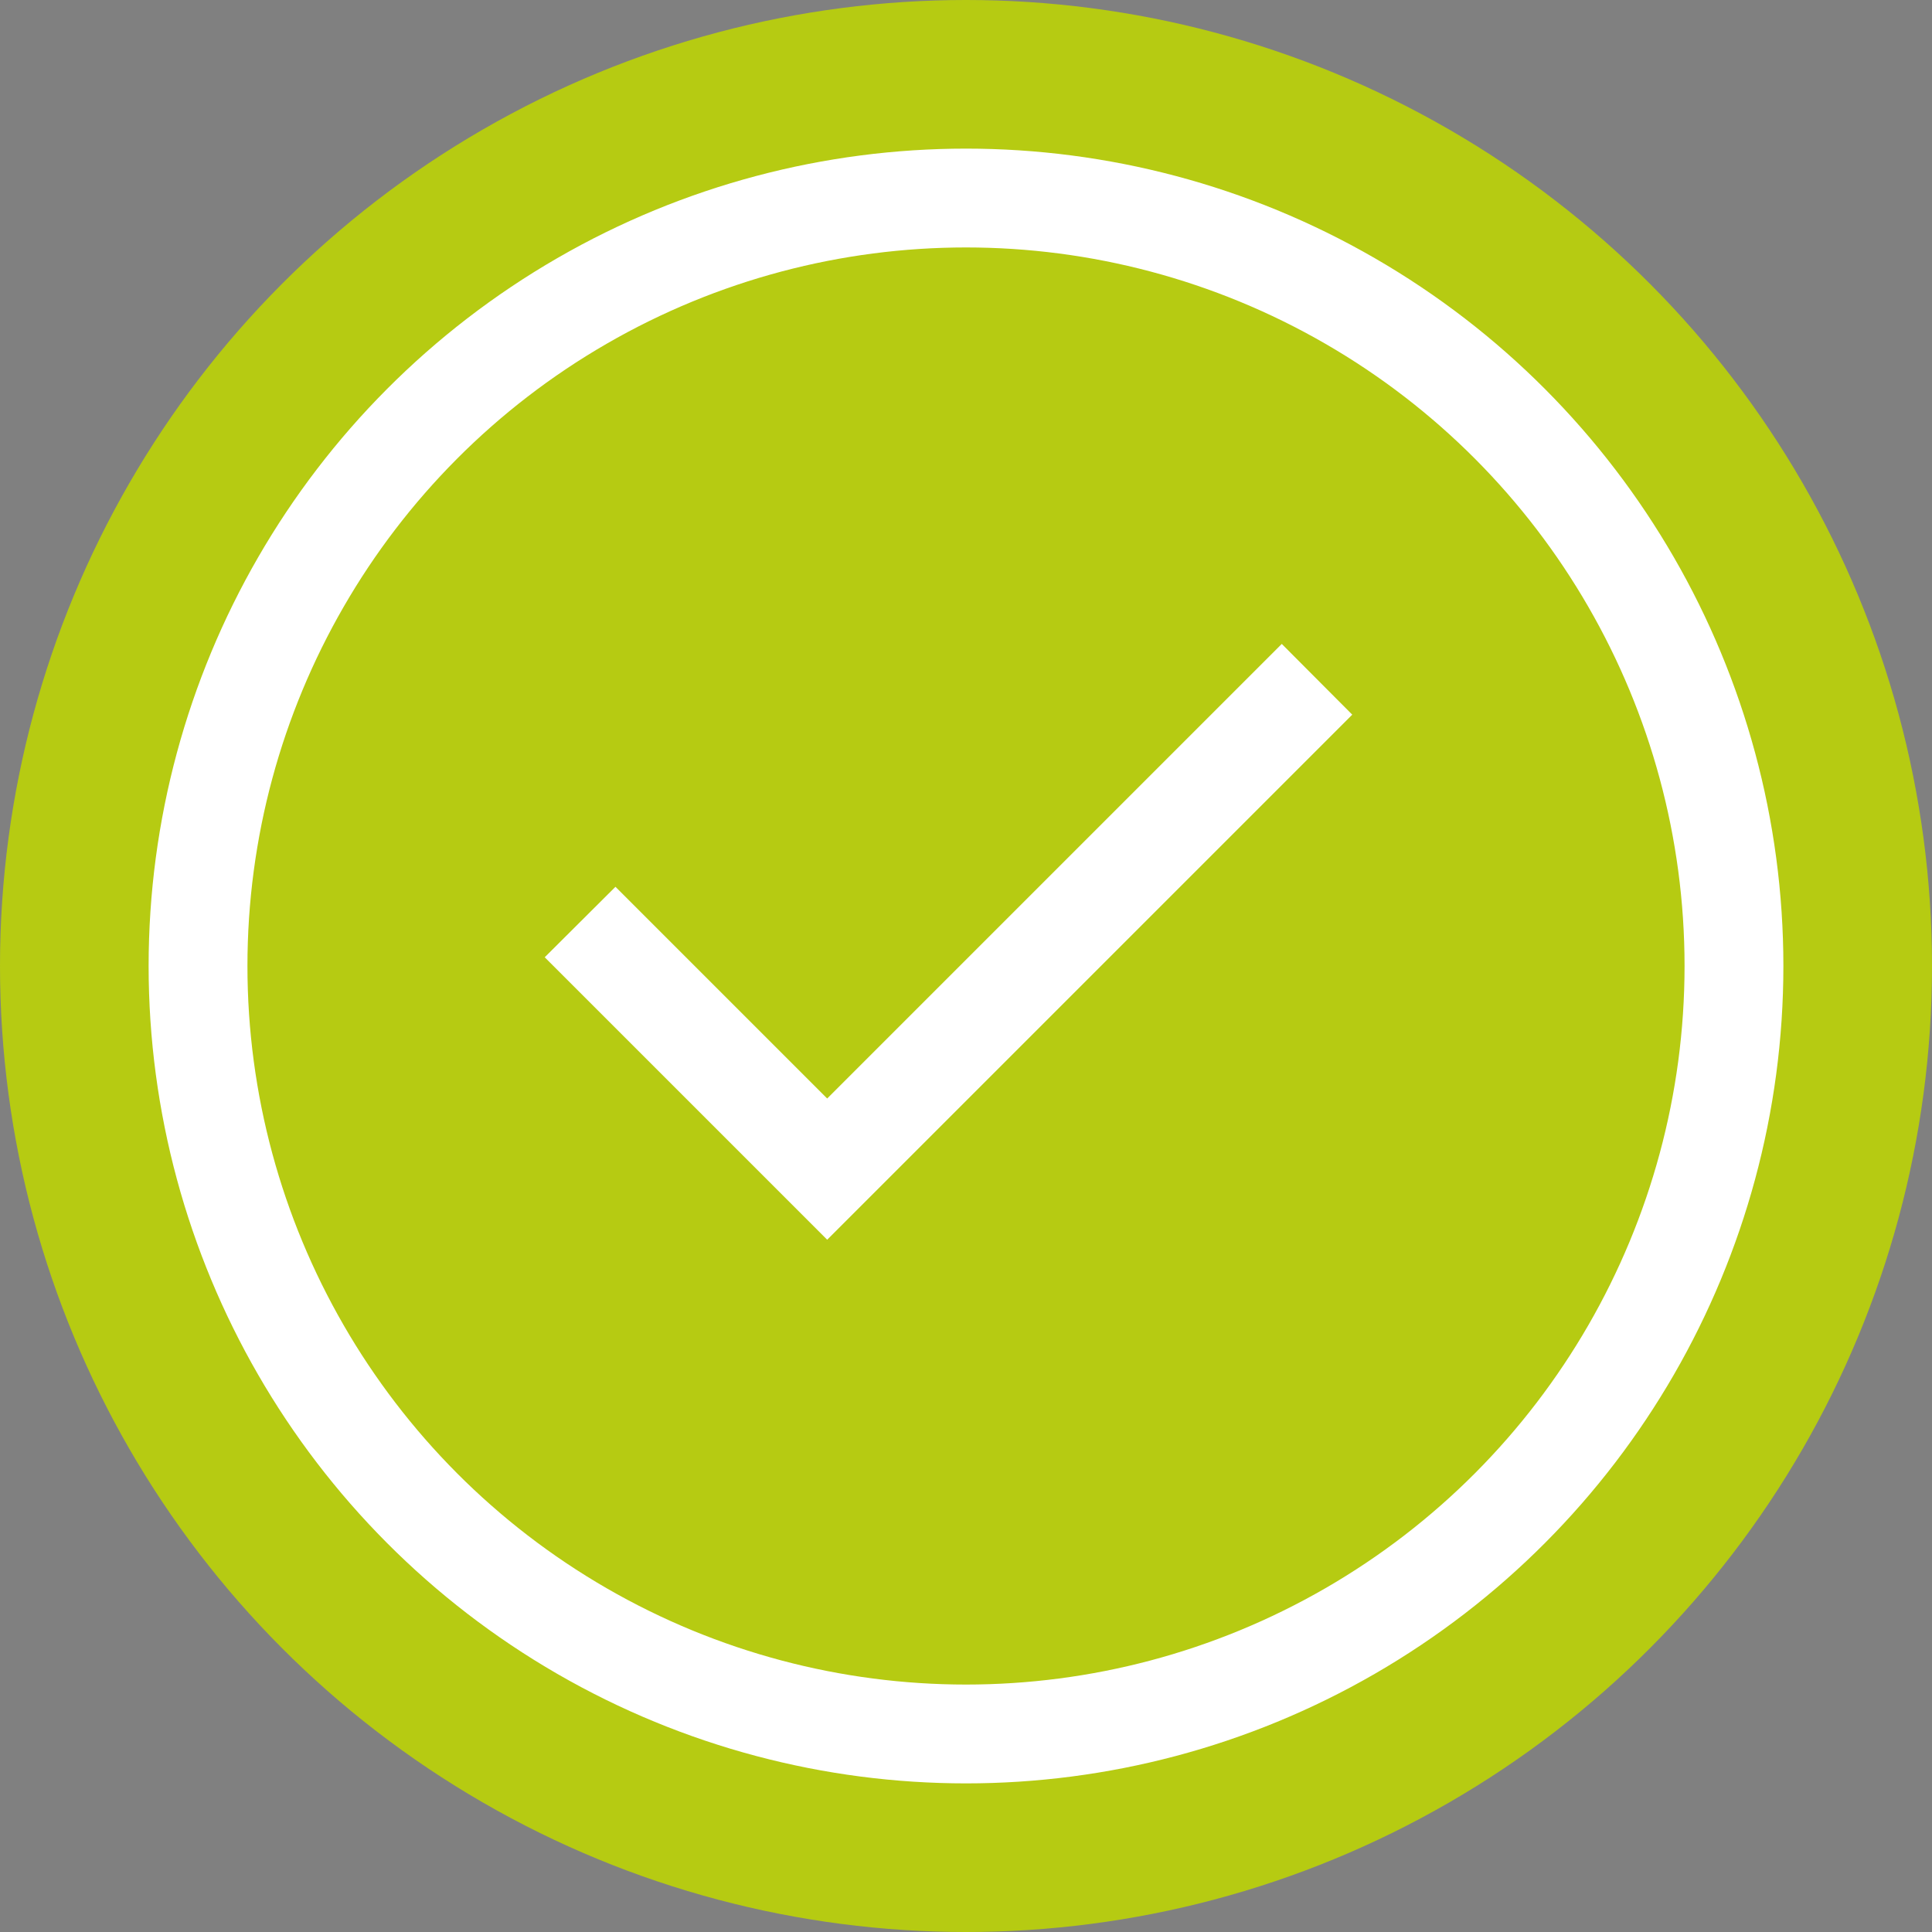
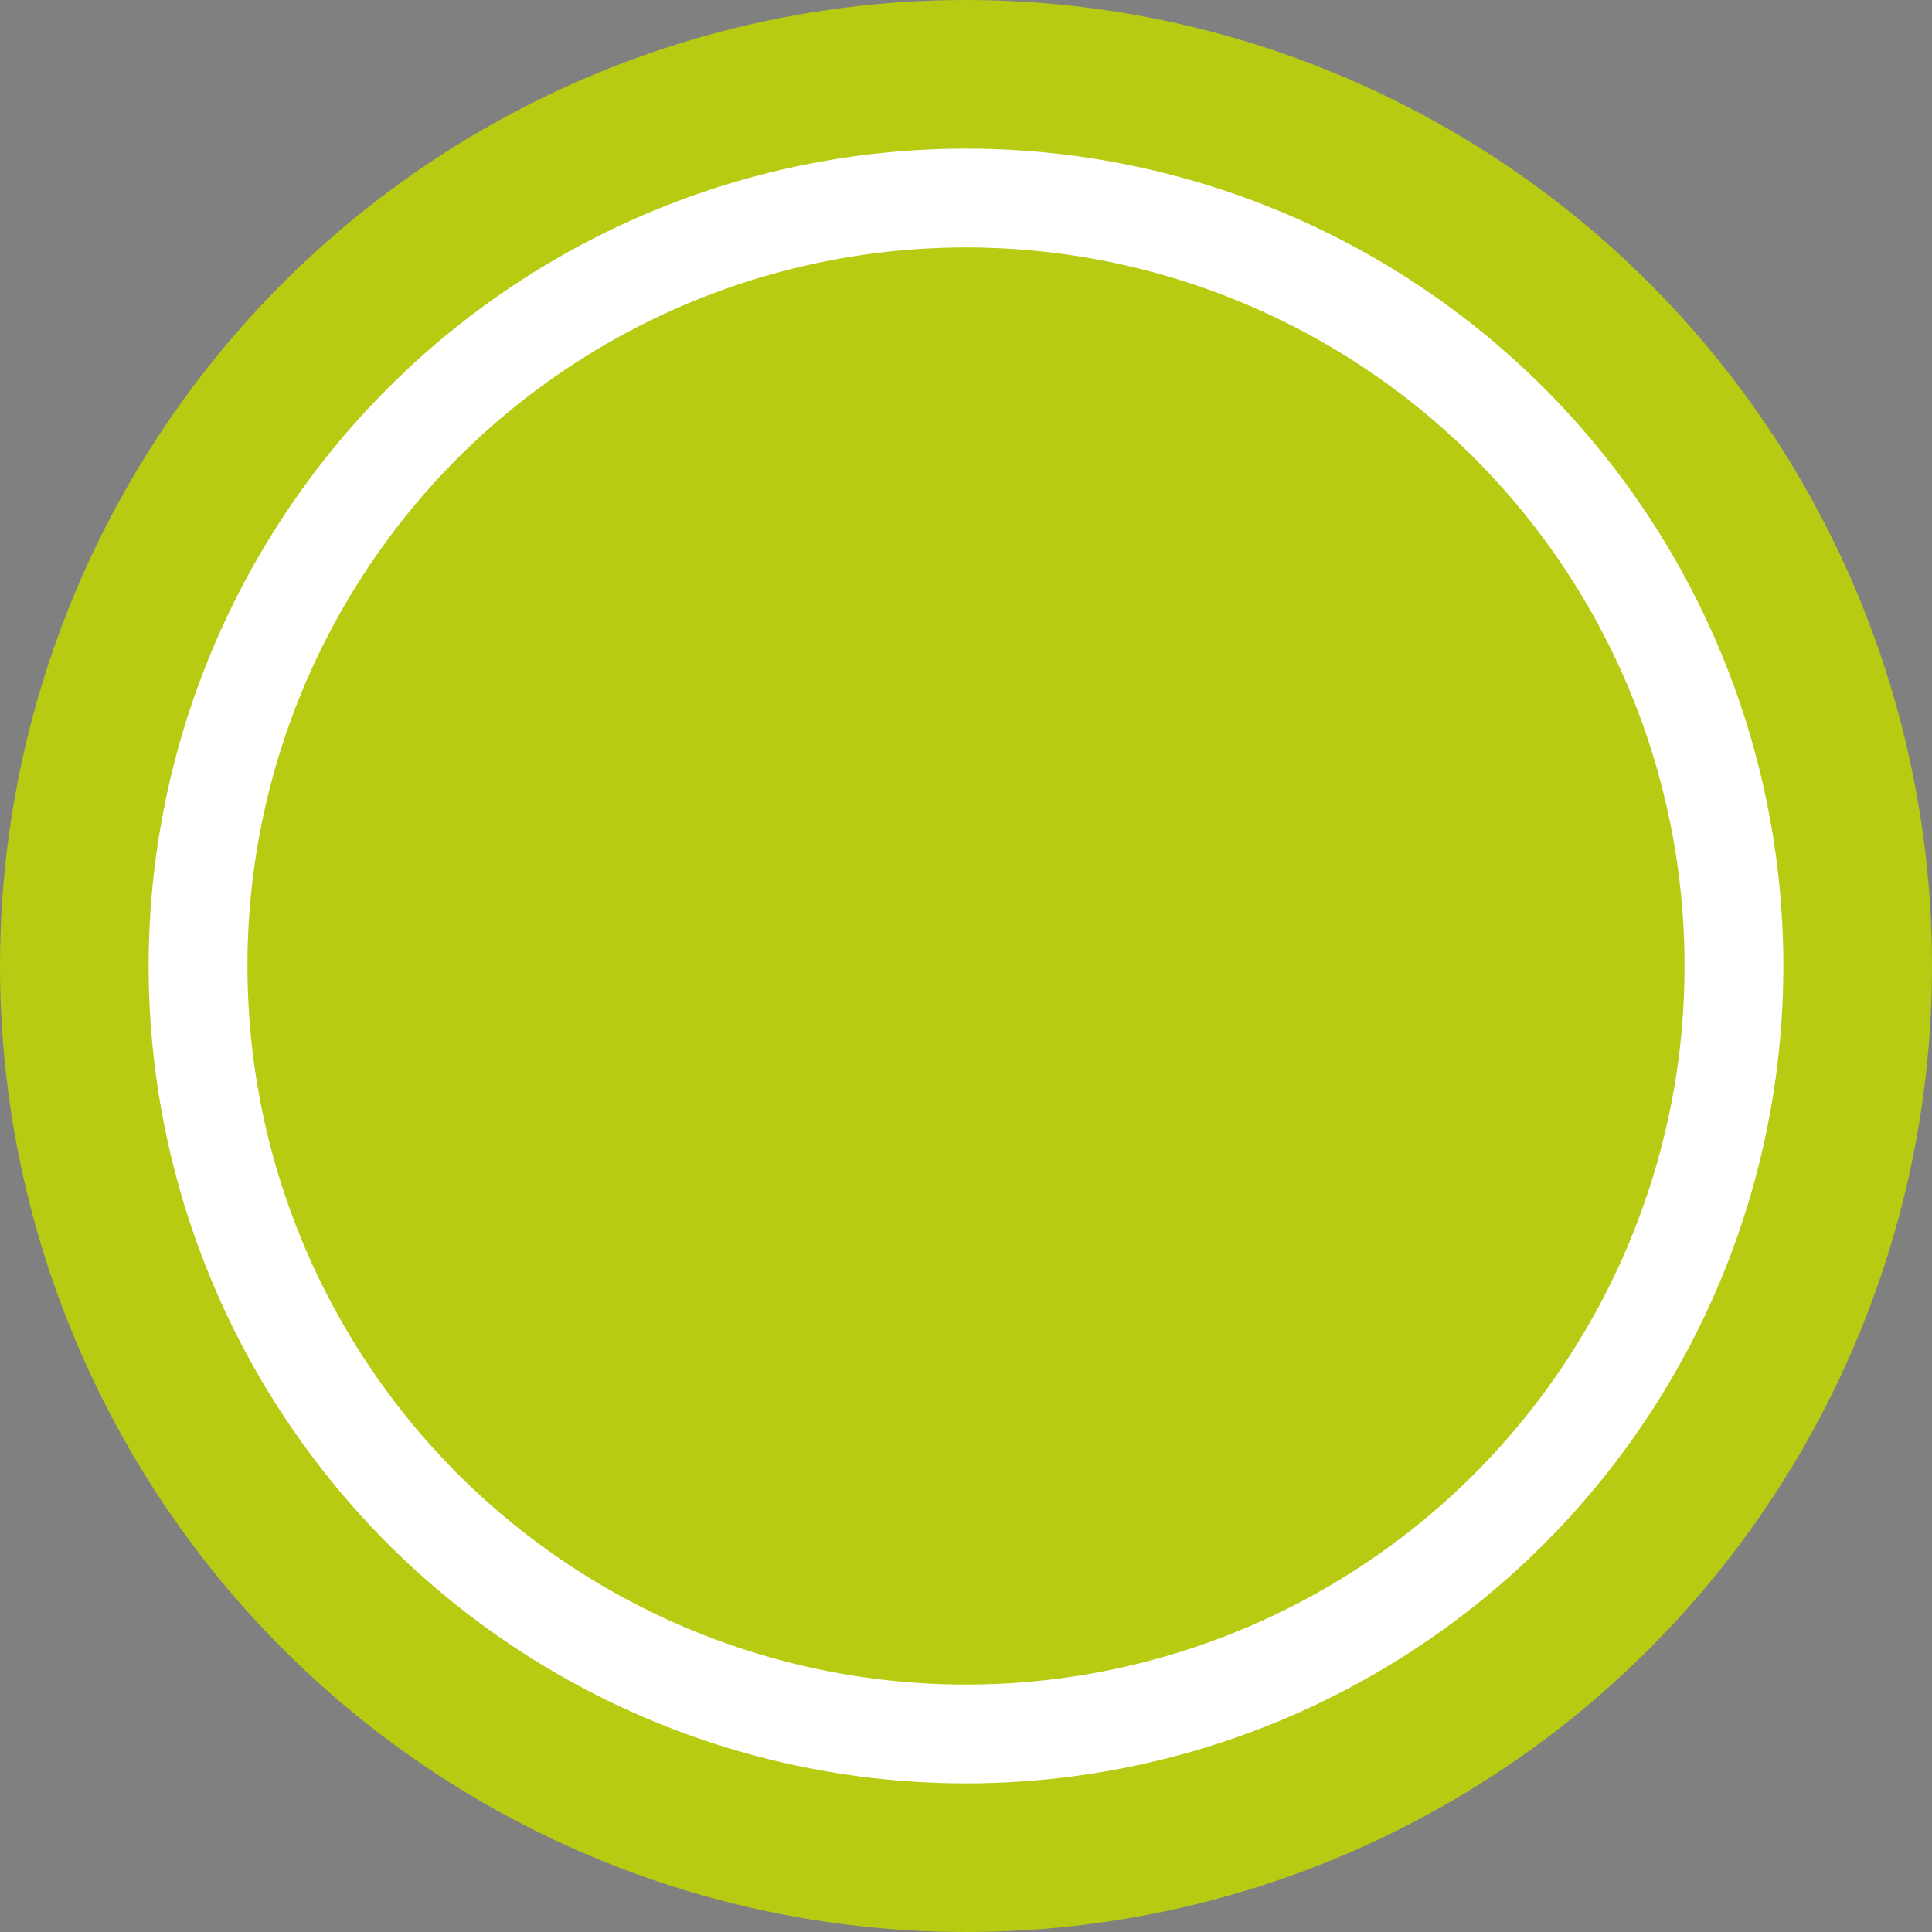
<svg xmlns="http://www.w3.org/2000/svg" width="26" height="26" viewBox="0 0 26 26" fill="none">
  <rect x="0" y="0" width="26" height="26" fill="#808080" stroke="none" />
  <g id="Frame 453">
    <circle id="Ellipse 75" cx="13" cy="13" r="13" fill="#B6CB12" />
-     <path id="Vector" d="M11.47 15.122L17.249 9.343L17.522 9.617L11.132 16.007L8.008 12.883L8.282 12.61L10.794 15.122L11.132 15.46L11.47 15.122Z" fill="black" stroke="white" stroke-width="0.957" />
    <circle id="Ellipse 74" cx="13" cy="13" r="10.335" stroke="white" stroke-width="1.33" />
  </g>
</svg>